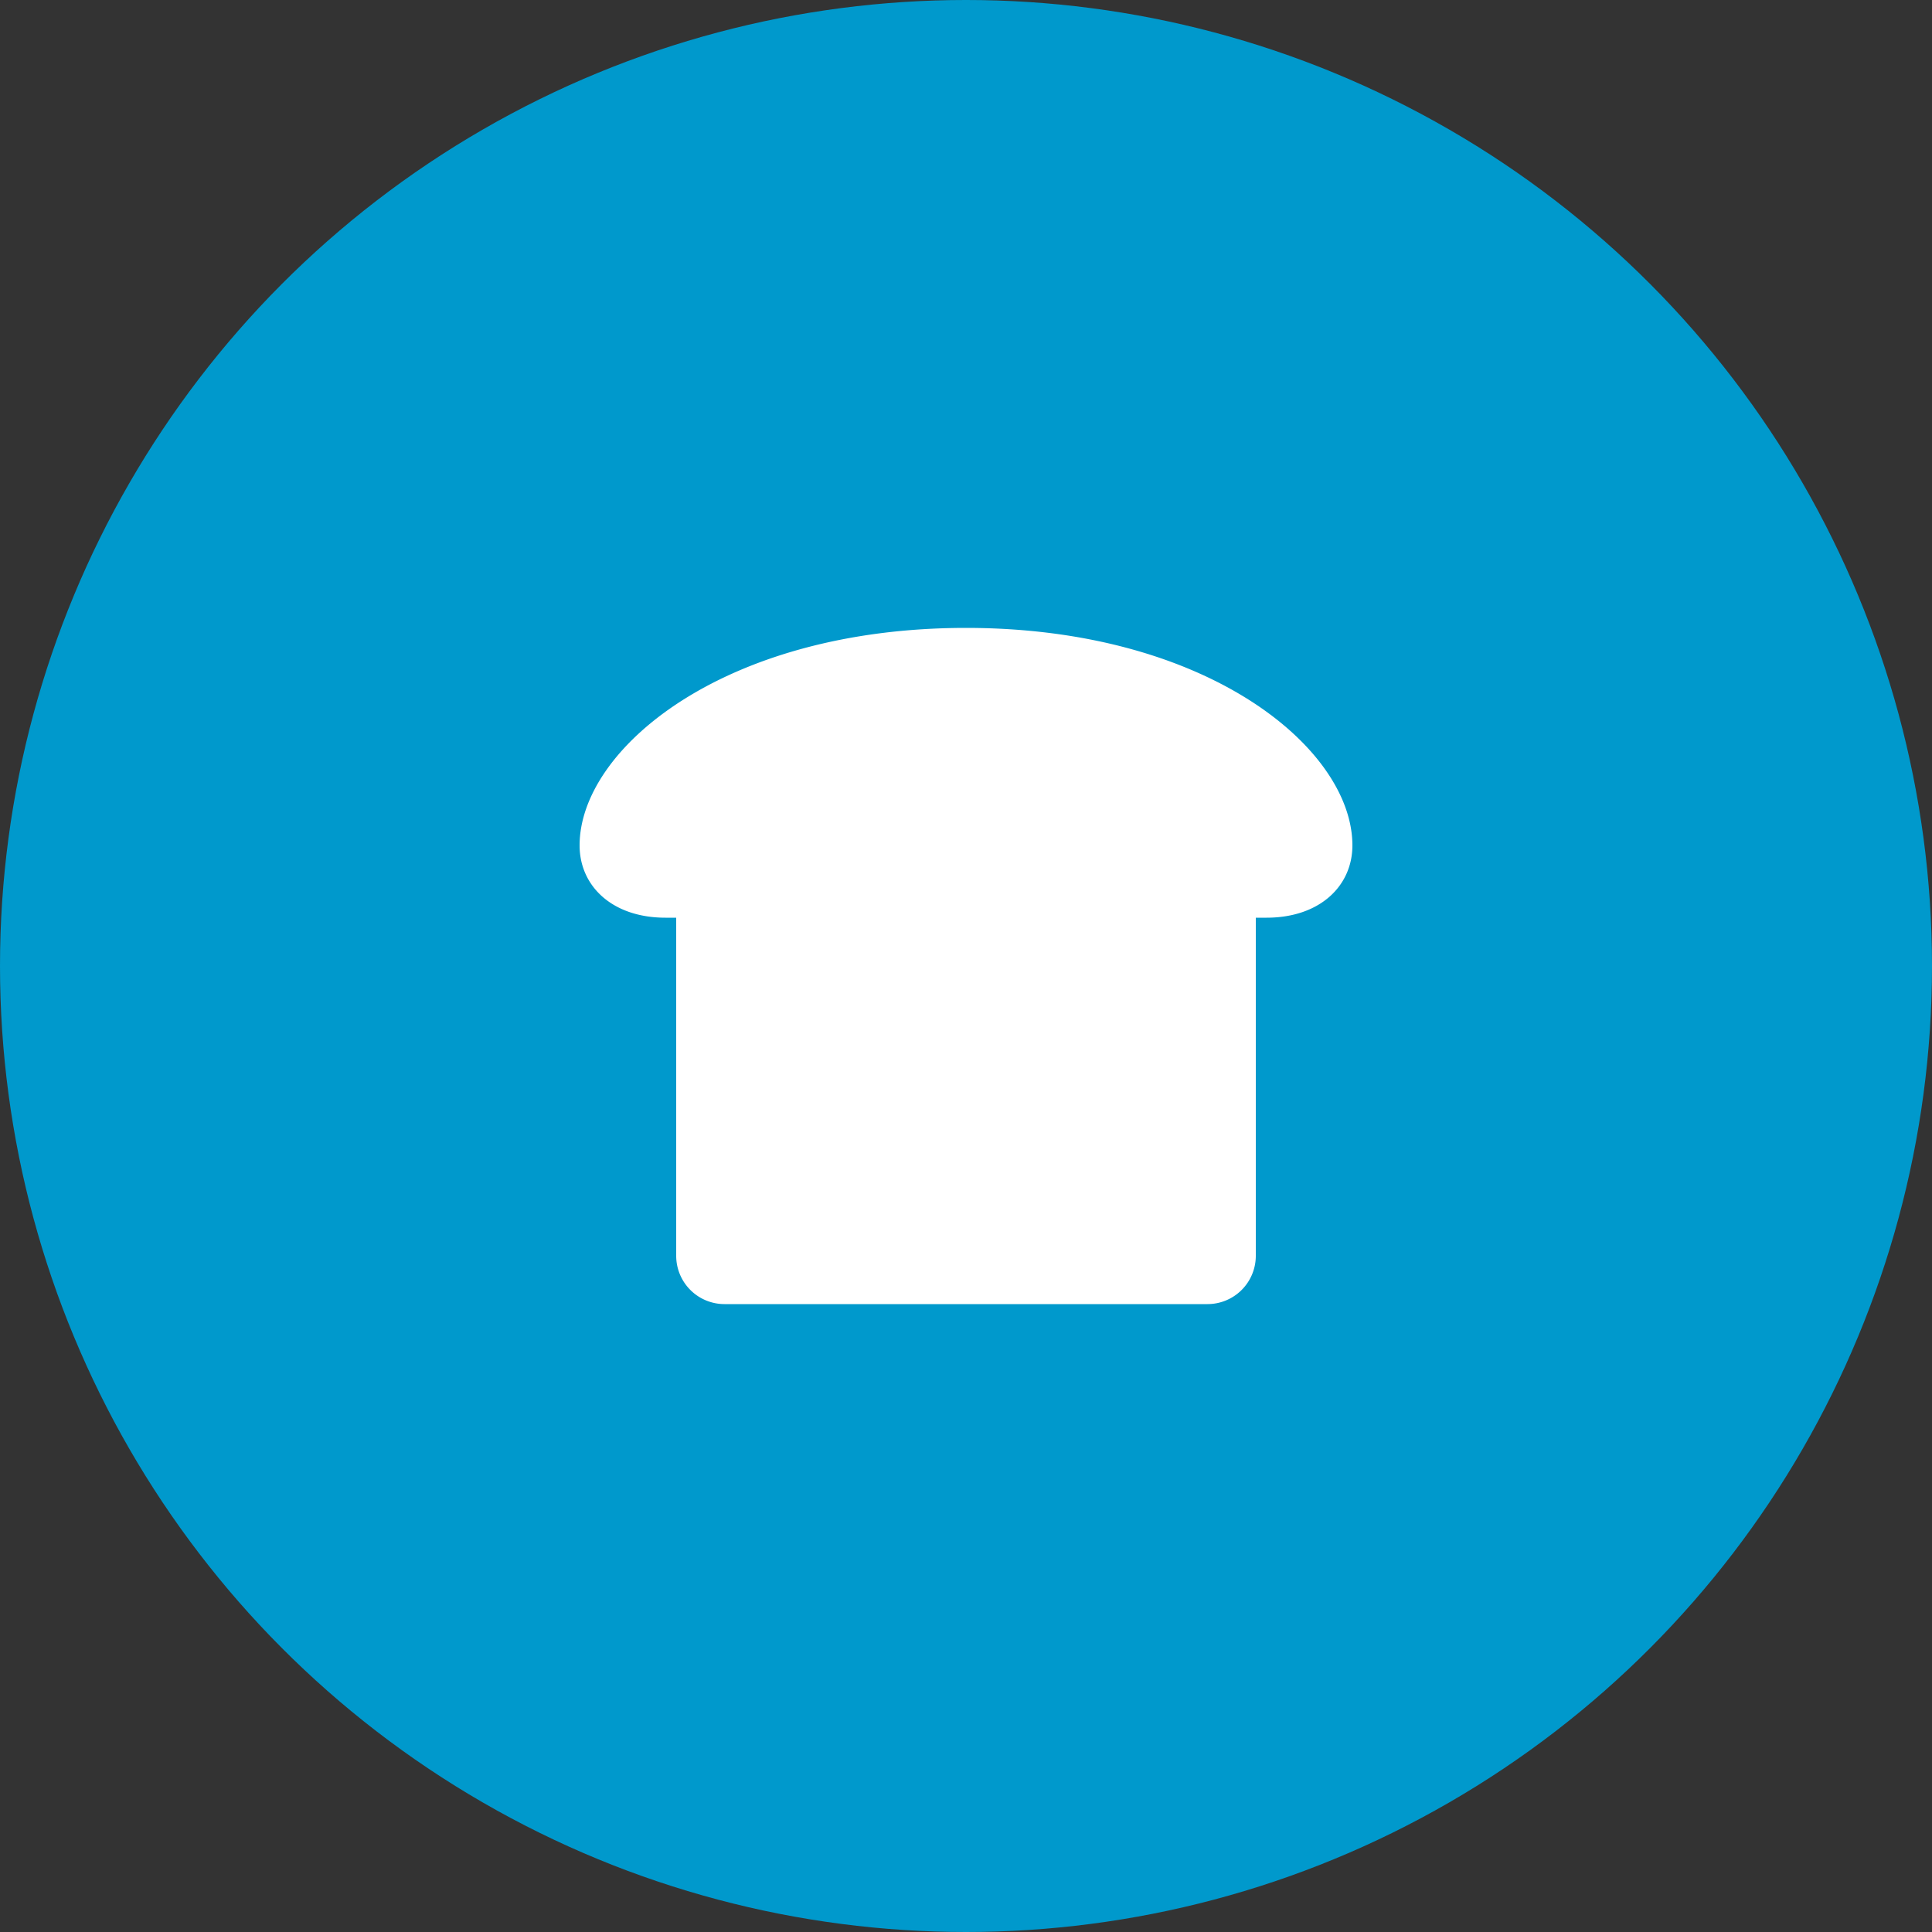
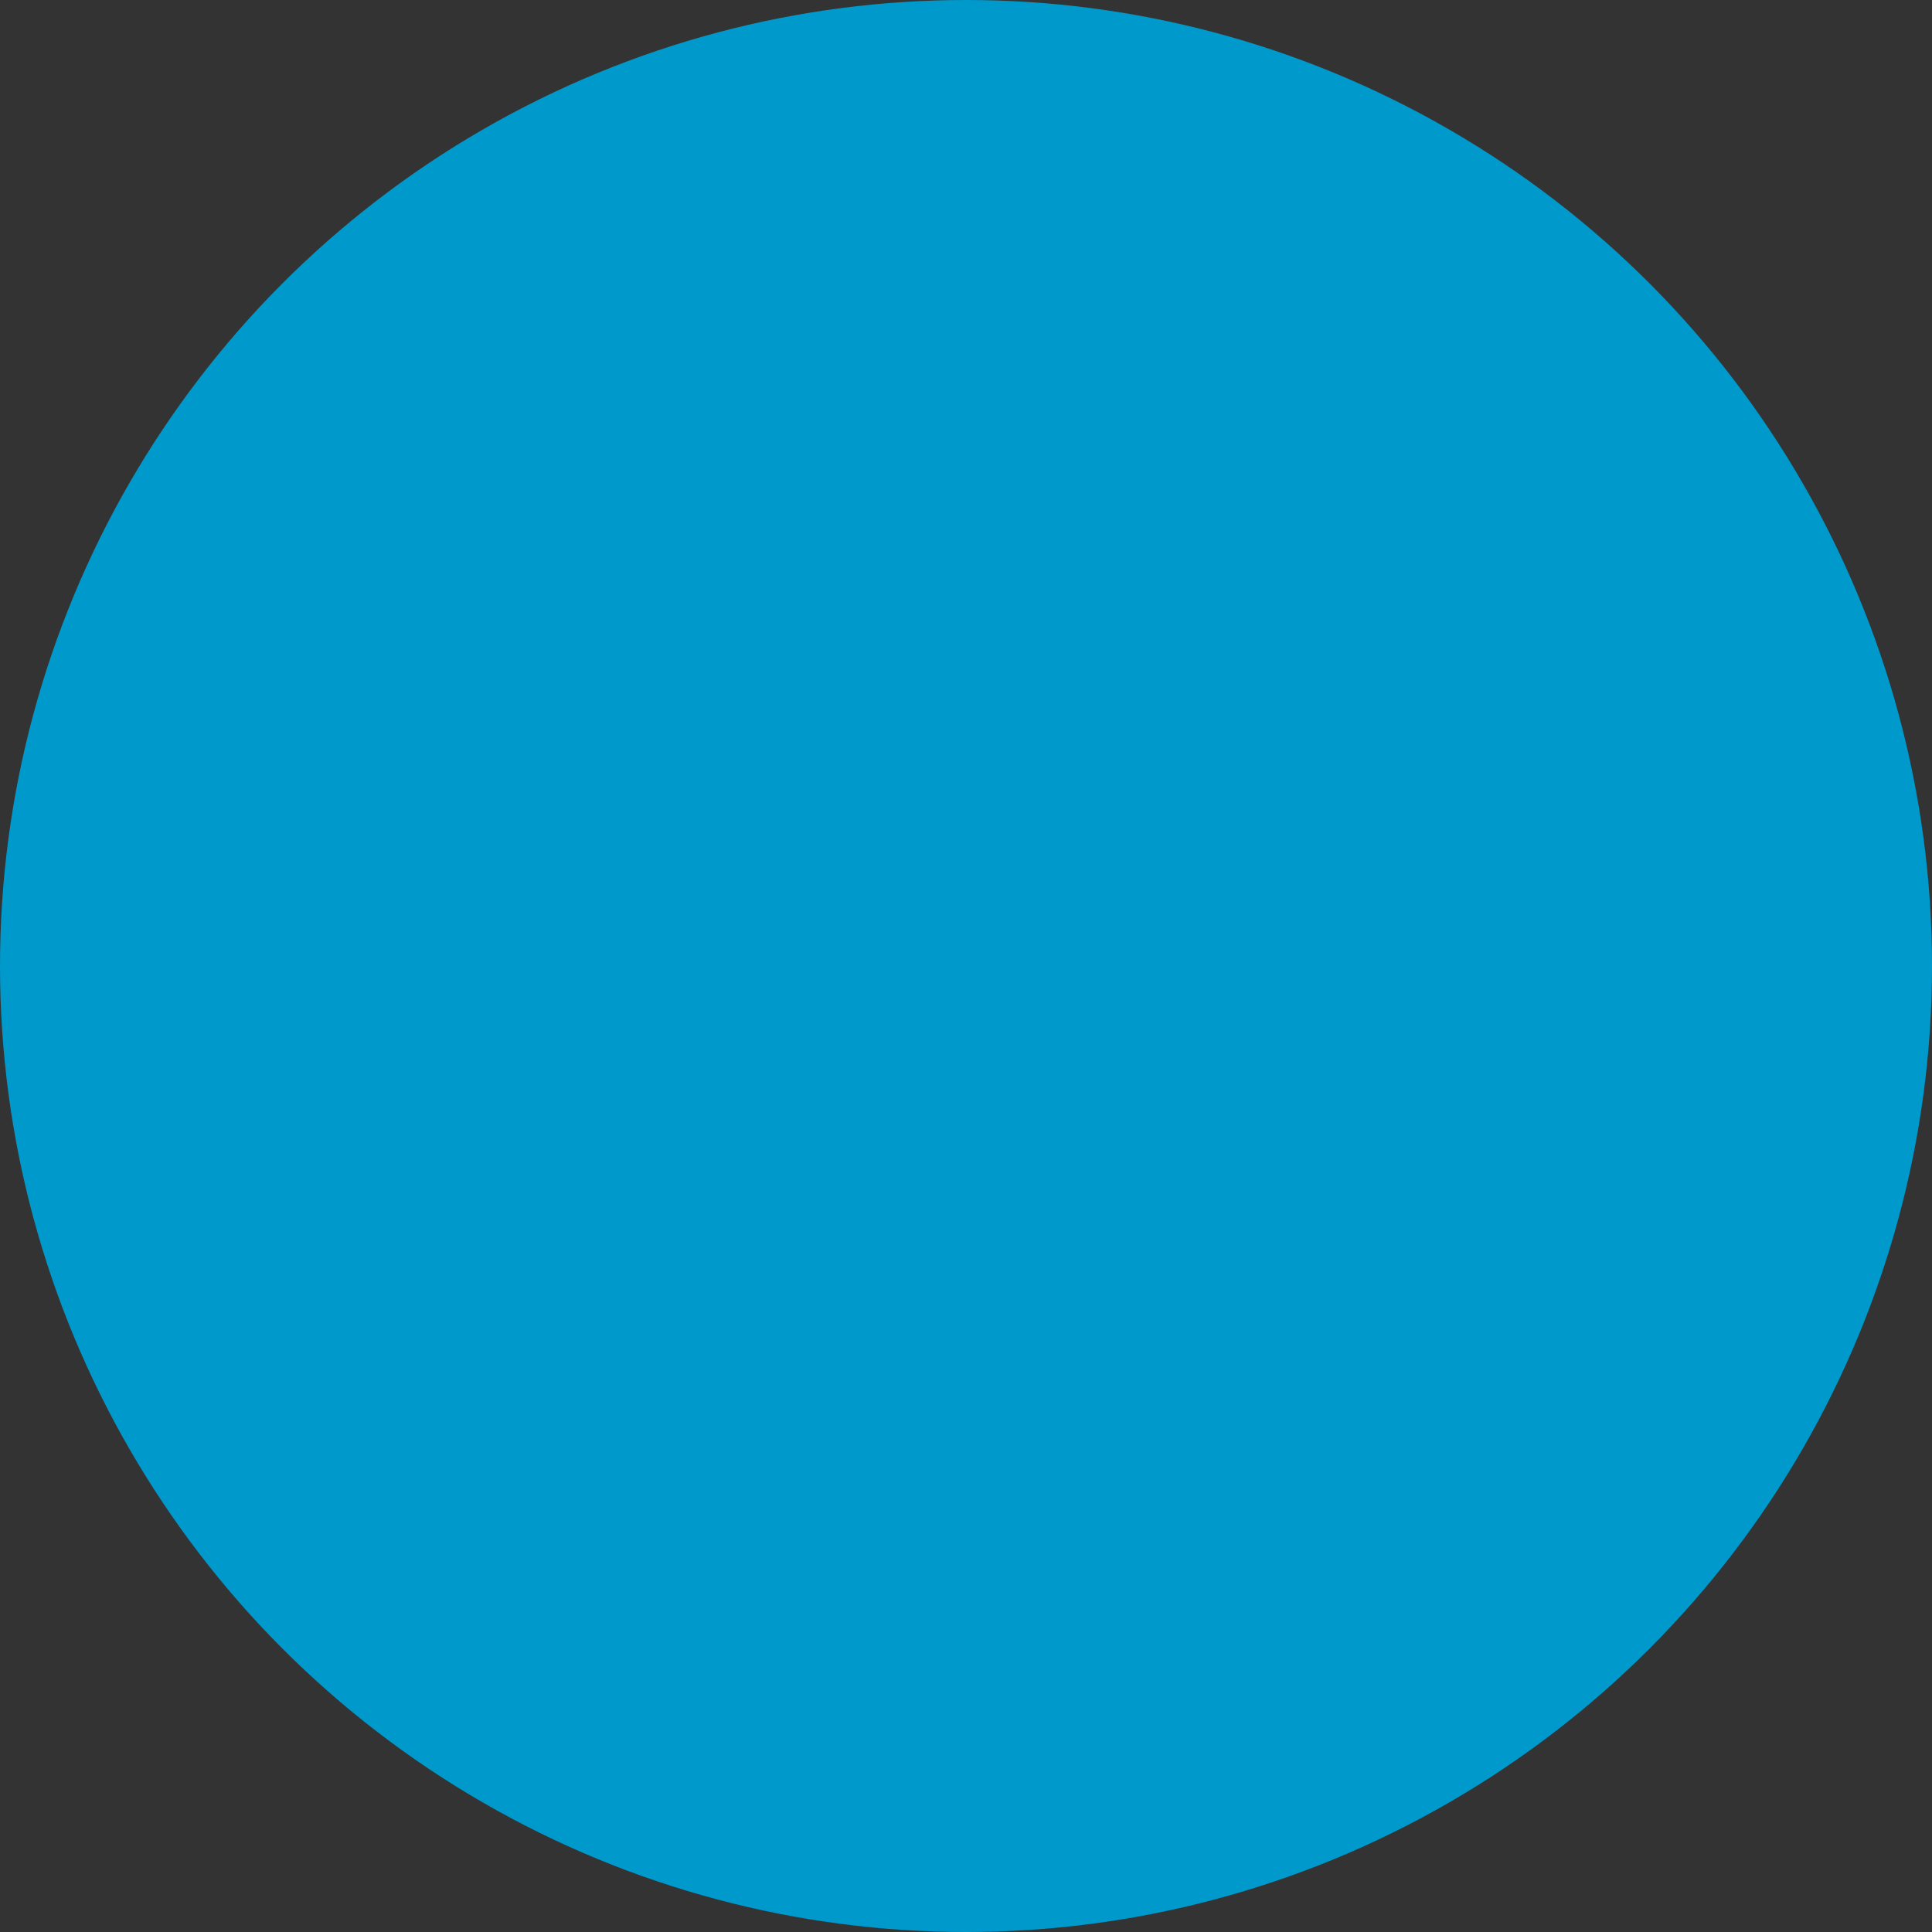
<svg xmlns="http://www.w3.org/2000/svg" width="100" height="100" viewBox="0 0 100 100">
  <rect x="0" y="0" width="100" height="100" fill="#333333" stroke="none" />
  <g transform="translate(-815 -2231)">
    <circle cx="50" cy="50" r="50" transform="translate(815 2231)" fill="#09c" />
-     <path d="M20-21.242c0,2.1-1.687,3.742-4.445,3.742H15V0a2.5,2.5,0,0,1-2.5,2.5h-25A2.5,2.5,0,0,1-15,0V-17.5h-.555c-2.76,0-4.445-1.641-4.445-3.742C-20-26.25-12.5-32.5,0-32.5S20-26.25,20-21.242Z" transform="translate(865 2296)" fill="#fff" />
  </g>
</svg>